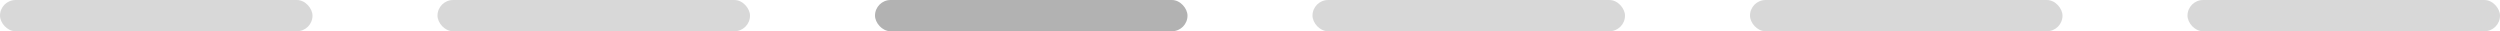
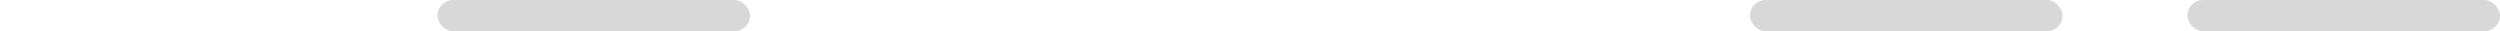
<svg xmlns="http://www.w3.org/2000/svg" width="320" height="4" viewBox="0 0 320 4" fill="none">
-   <rect opacity="0.5" width="40" height="4" rx="2" fill="#B2B2B2" />
  <rect opacity="0.5" x="56" width="40" height="4" rx="2" fill="#B2B2B2" />
-   <rect x="112" width="40" height="4" rx="2" fill="#B2B2B2" />
-   <rect opacity="0.5" x="168" width="40" height="4" rx="2" fill="#B2B2B2" />
  <rect opacity="0.5" x="224" width="40" height="4" rx="2" fill="#B2B2B2" />
  <rect opacity="0.5" x="280" width="40" height="4" rx="2" fill="#B2B2B2" />
</svg>